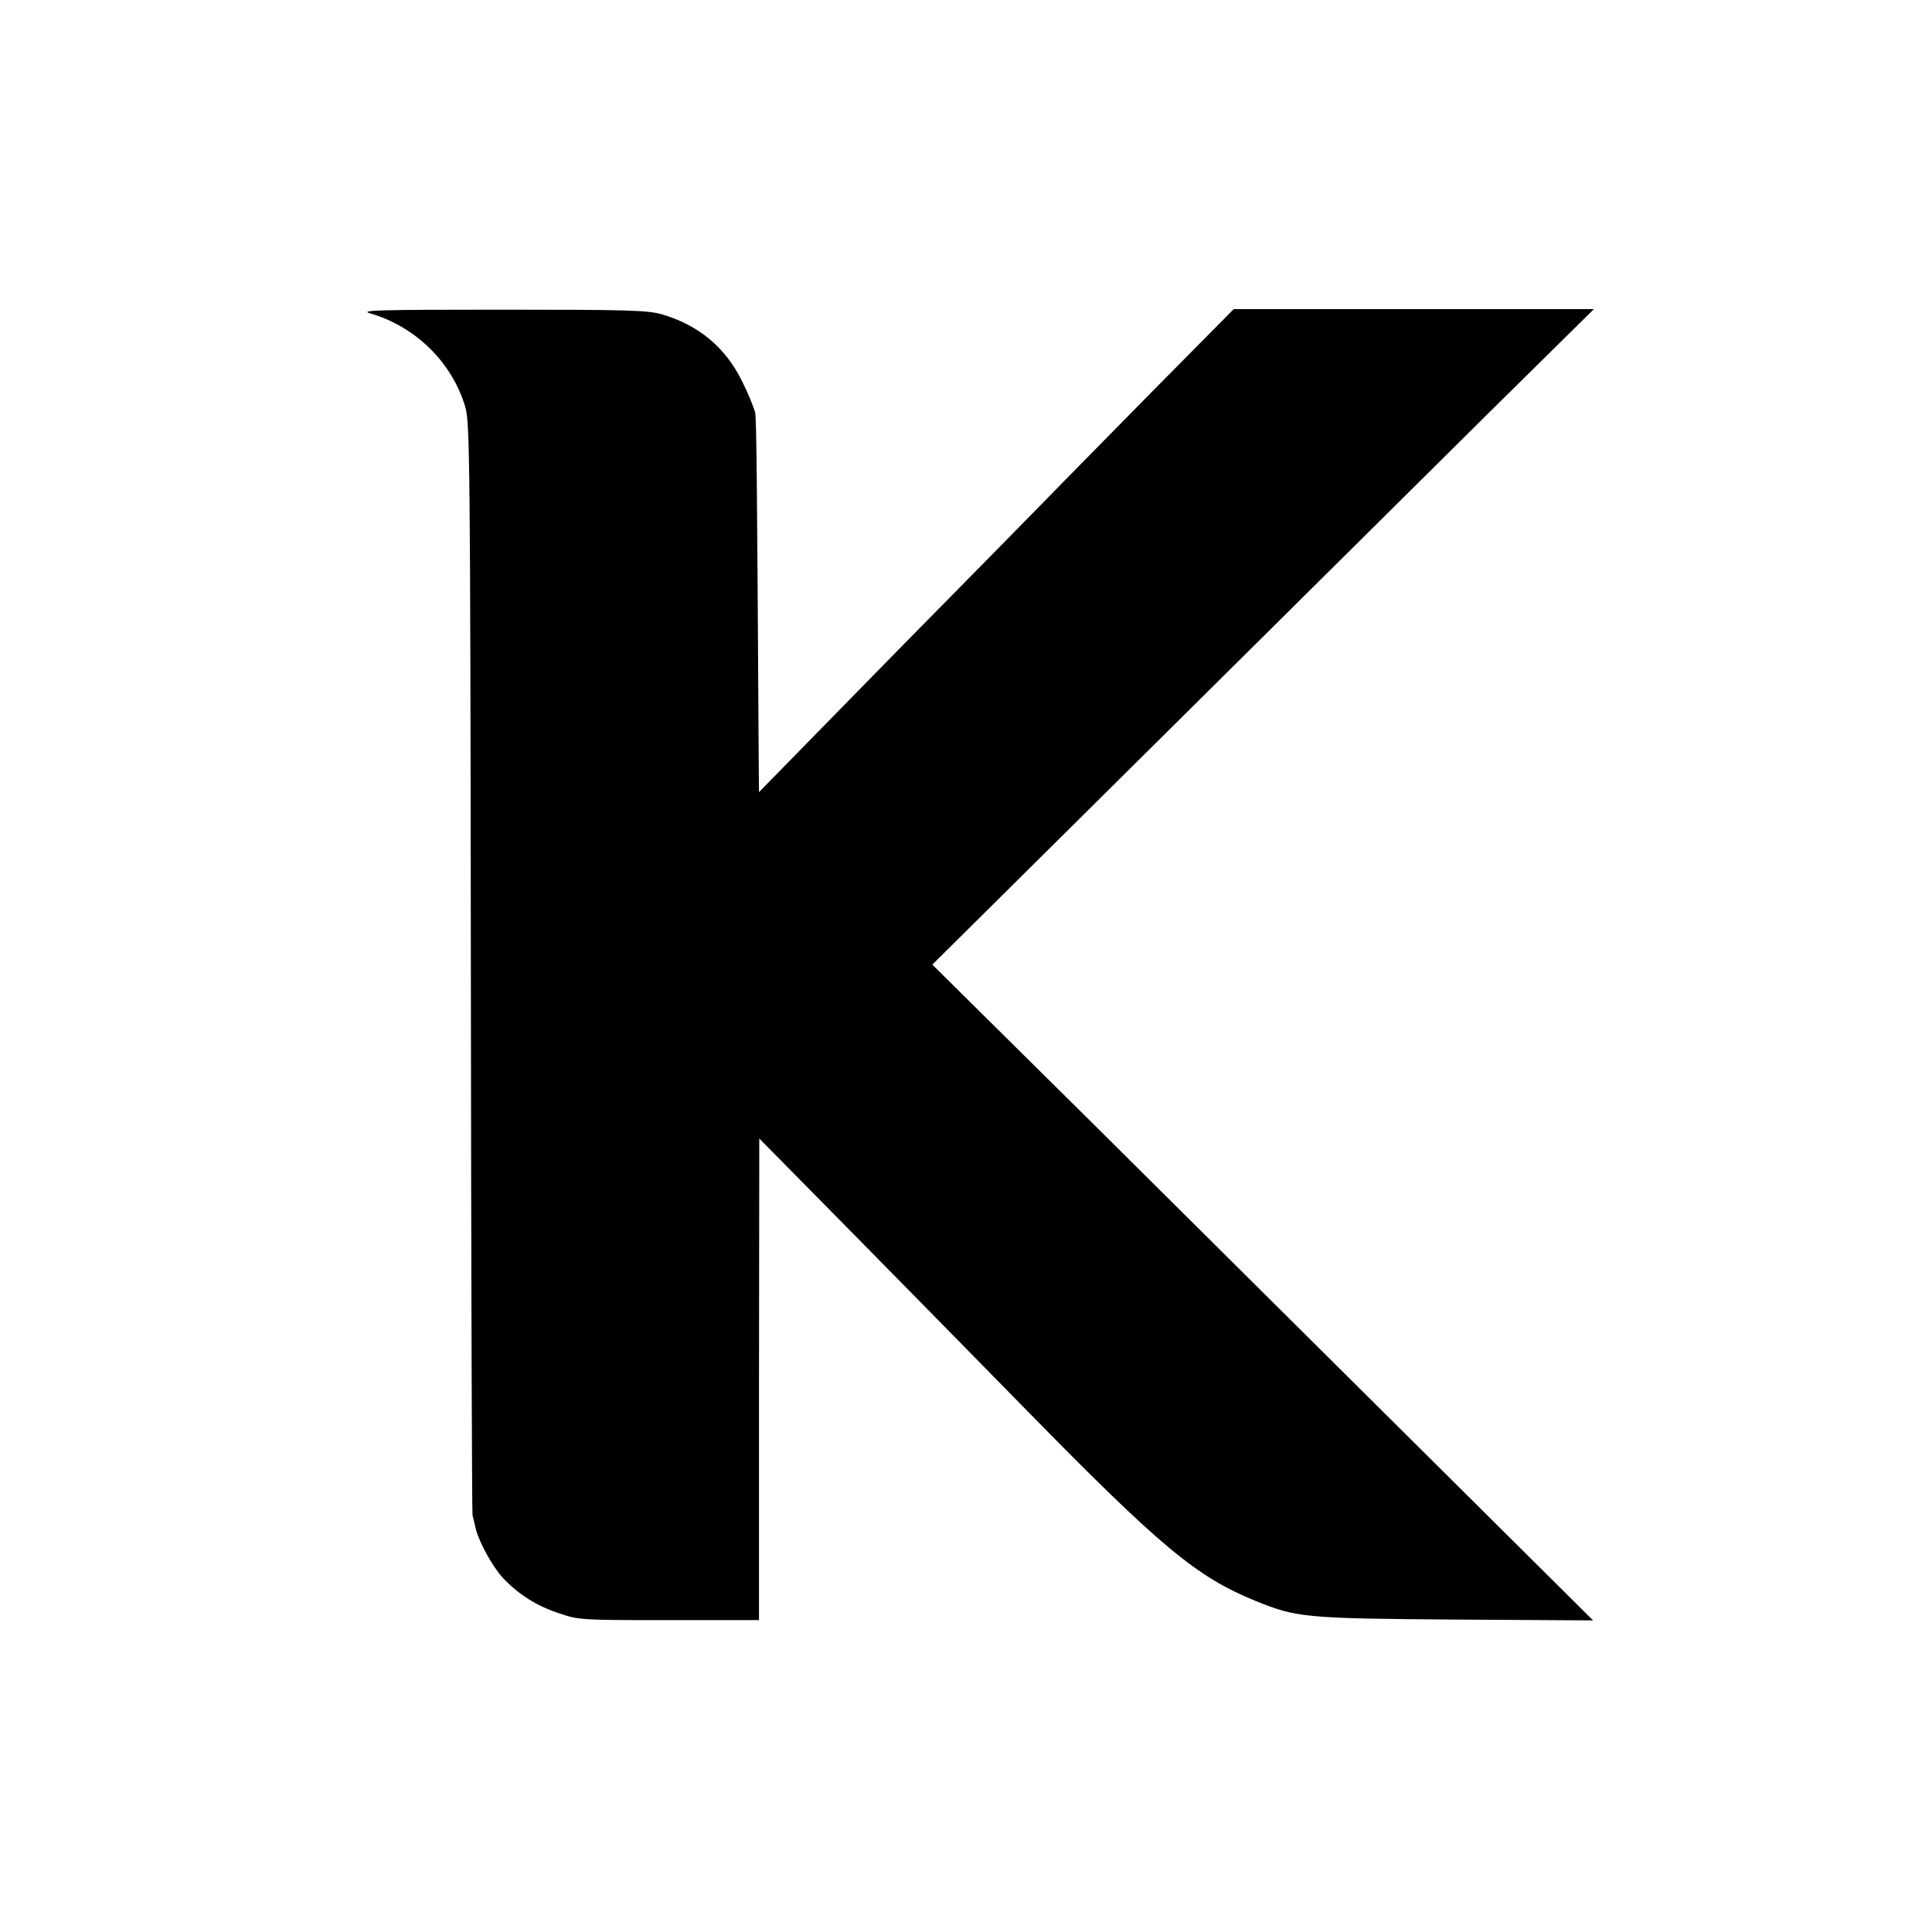
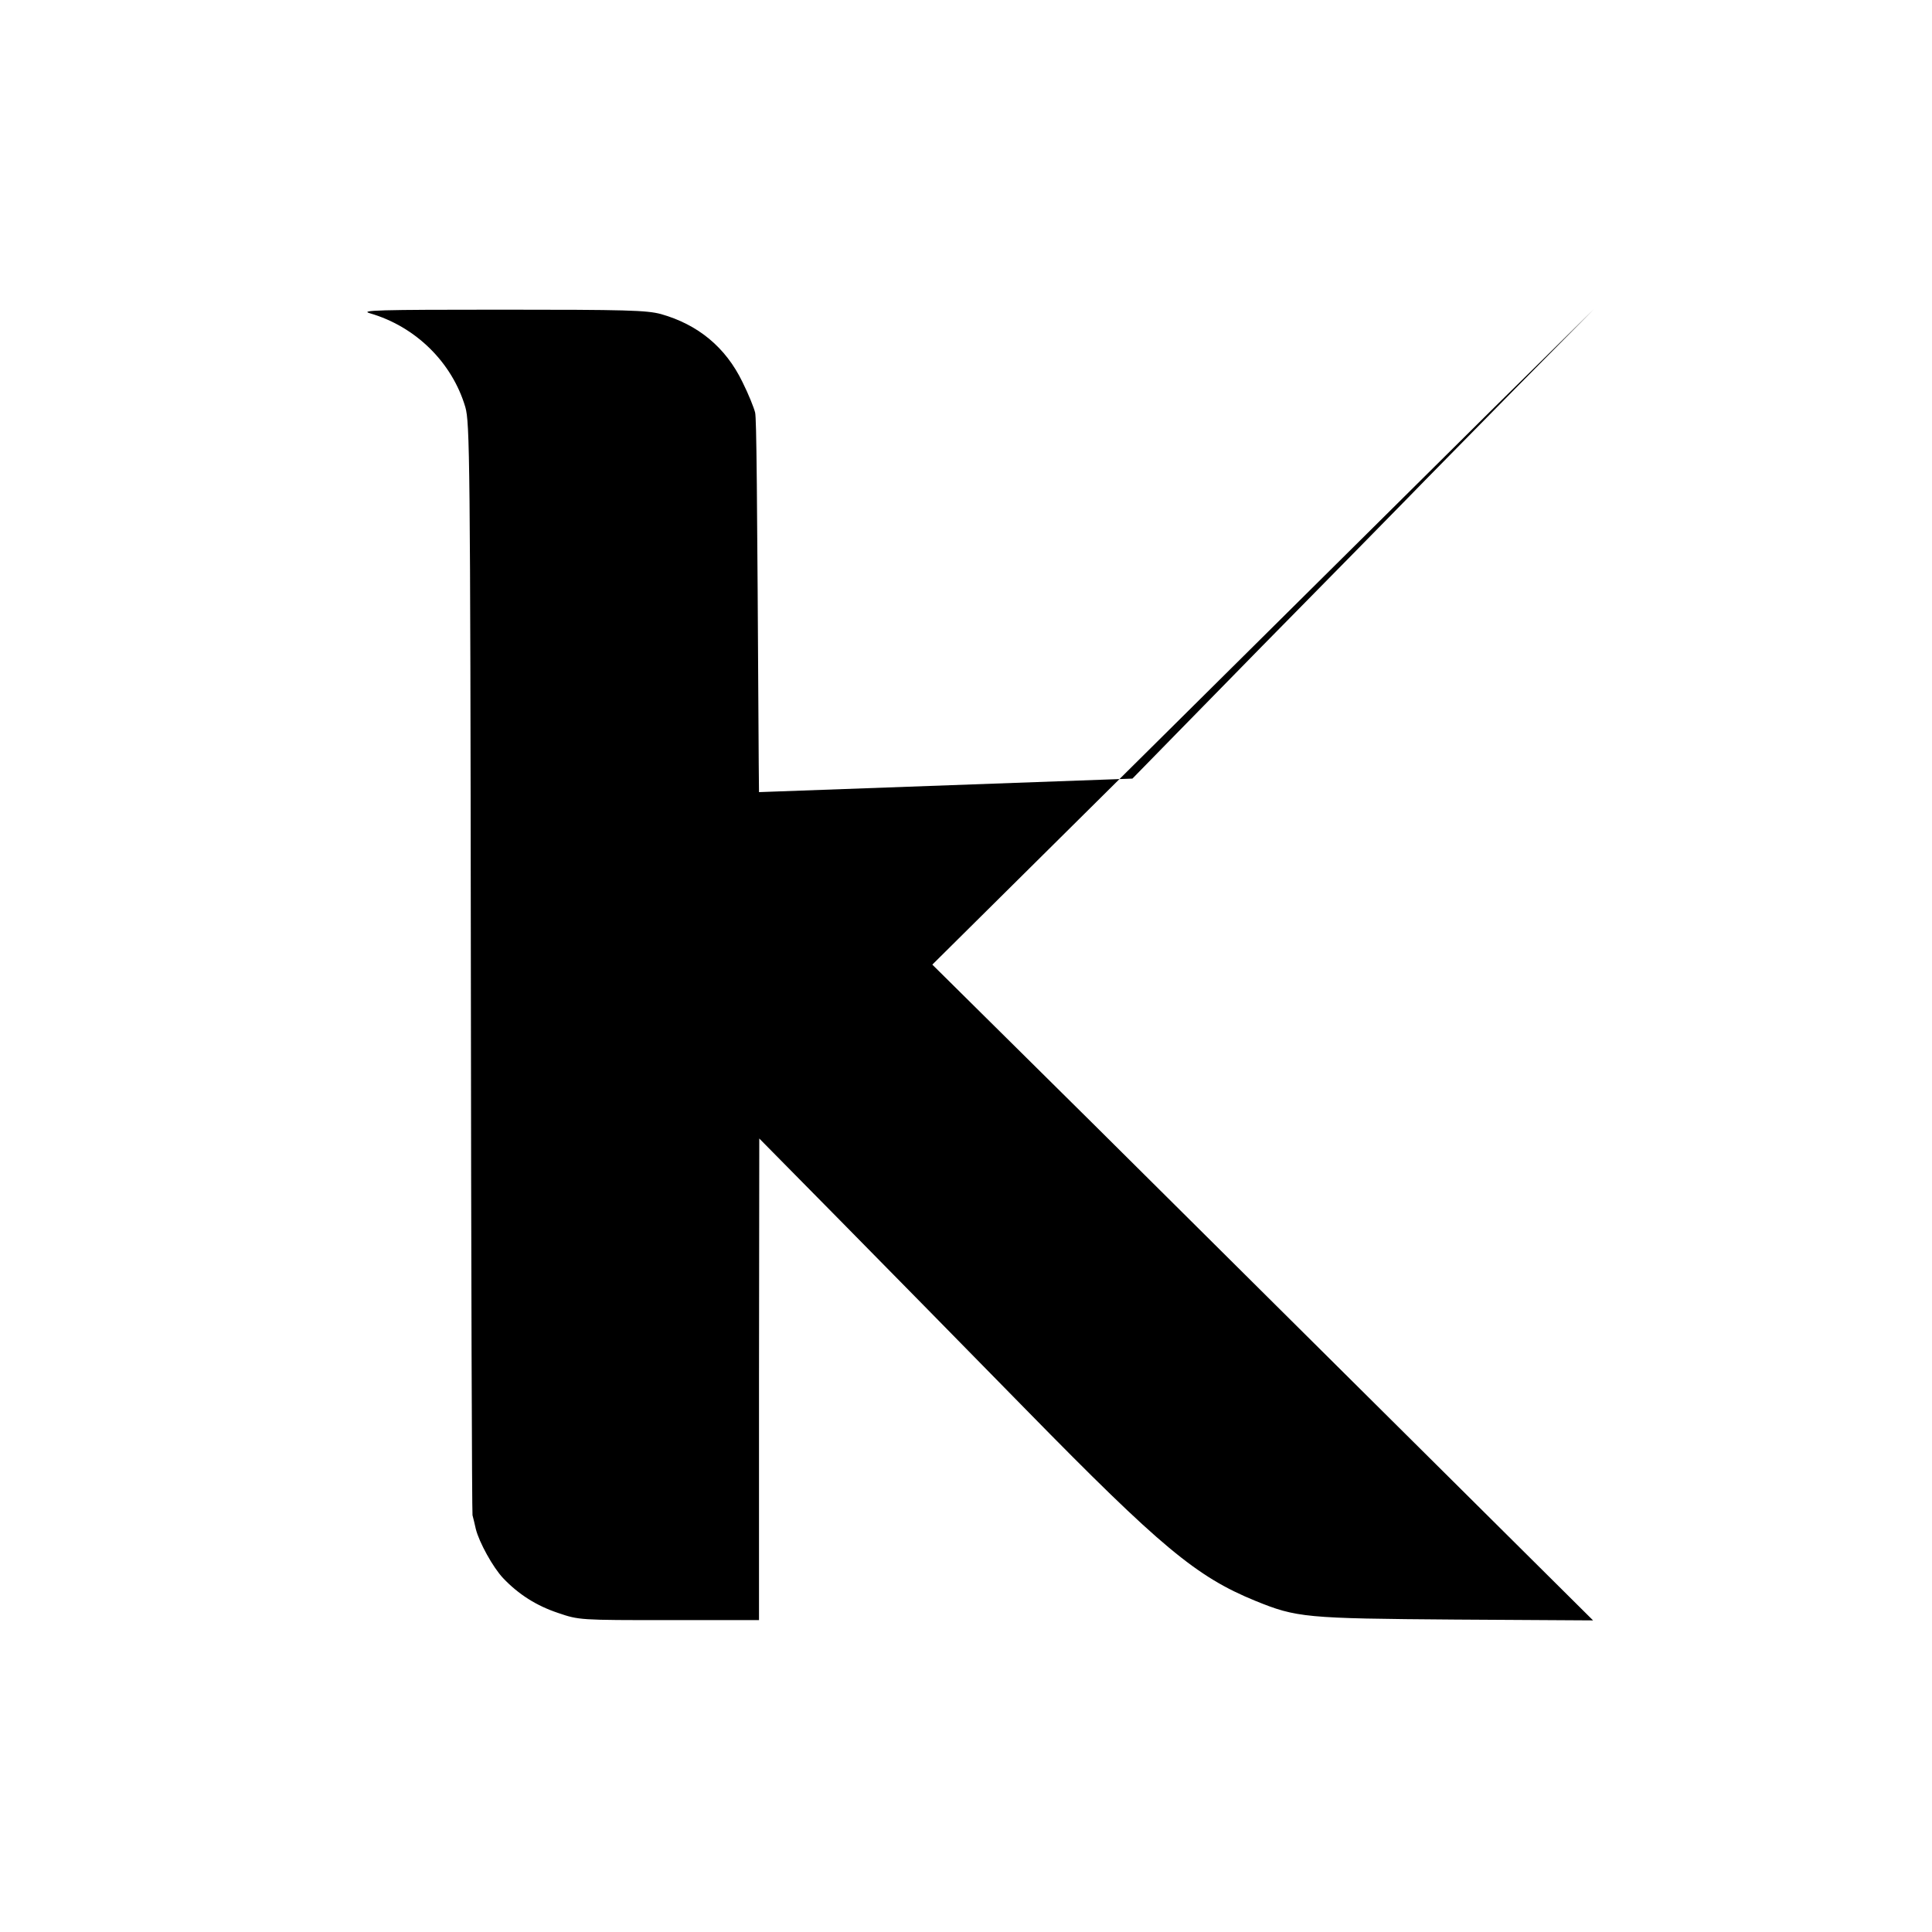
<svg xmlns="http://www.w3.org/2000/svg" width="933.333" height="933.333" viewBox="0 0 700 700">
-   <path d="M134 113.5c16.6 4.8 29.8 17.8 34.6 34 1.6 5.6 1.8 18 2 203 .1 108.3.4 197.7.6 198.5.2.8.8 3.1 1.2 5 1.2 4.8 6.2 13.9 9.9 17.8 5.6 5.9 12.1 10 19.9 12.6 7.6 2.6 7.9 2.6 40.2 2.6H275v-87.3l.1-87.2 29.2 29.6c16.1 16.3 46.5 47.3 67.7 68.9 48.5 49.5 61.5 60.3 82.8 69 15 6.1 18 6.4 72.5 6.8l49.9.3-60.9-60.5c-33.4-33.2-87.3-86.7-119.6-118.8l-58.9-58.3L420 268c45.2-44.8 99.1-98.3 119.8-118.8l37.7-37.2H447l-28.4 28.7c-15.6 15.9-33.2 33.7-39.1 39.8-5.9 6-29.7 30.3-52.9 53.8-23.1 23.6-44.2 45.1-46.8 47.8L275 287l-.1-10.2c-.6-102.9-.8-124.8-1.3-127.3-.4-1.7-2.4-6.7-4.6-11.1-6.1-12.6-16.1-20.8-29.5-24.6-5.2-1.4-12.6-1.6-58-1.6-44.4 0-51.3.2-47.5 1.3z" />
+   <path d="M134 113.5c16.6 4.8 29.8 17.8 34.6 34 1.6 5.6 1.8 18 2 203 .1 108.3.4 197.7.6 198.5.2.8.8 3.1 1.2 5 1.2 4.8 6.2 13.9 9.9 17.8 5.6 5.9 12.1 10 19.9 12.6 7.6 2.6 7.9 2.6 40.2 2.6H275v-87.3l.1-87.2 29.2 29.6c16.1 16.3 46.5 47.3 67.7 68.9 48.5 49.5 61.5 60.3 82.8 69 15 6.1 18 6.4 72.5 6.8l49.9.3-60.9-60.5c-33.4-33.2-87.3-86.7-119.6-118.8l-58.9-58.3L420 268c45.2-44.8 99.1-98.3 119.8-118.8l37.7-37.2l-28.4 28.7c-15.6 15.9-33.2 33.7-39.1 39.8-5.9 6-29.7 30.3-52.9 53.8-23.1 23.6-44.2 45.1-46.8 47.8L275 287l-.1-10.2c-.6-102.9-.8-124.8-1.3-127.3-.4-1.7-2.4-6.7-4.6-11.1-6.1-12.6-16.1-20.8-29.5-24.6-5.2-1.4-12.6-1.6-58-1.6-44.4 0-51.3.2-47.5 1.3z" />
</svg>